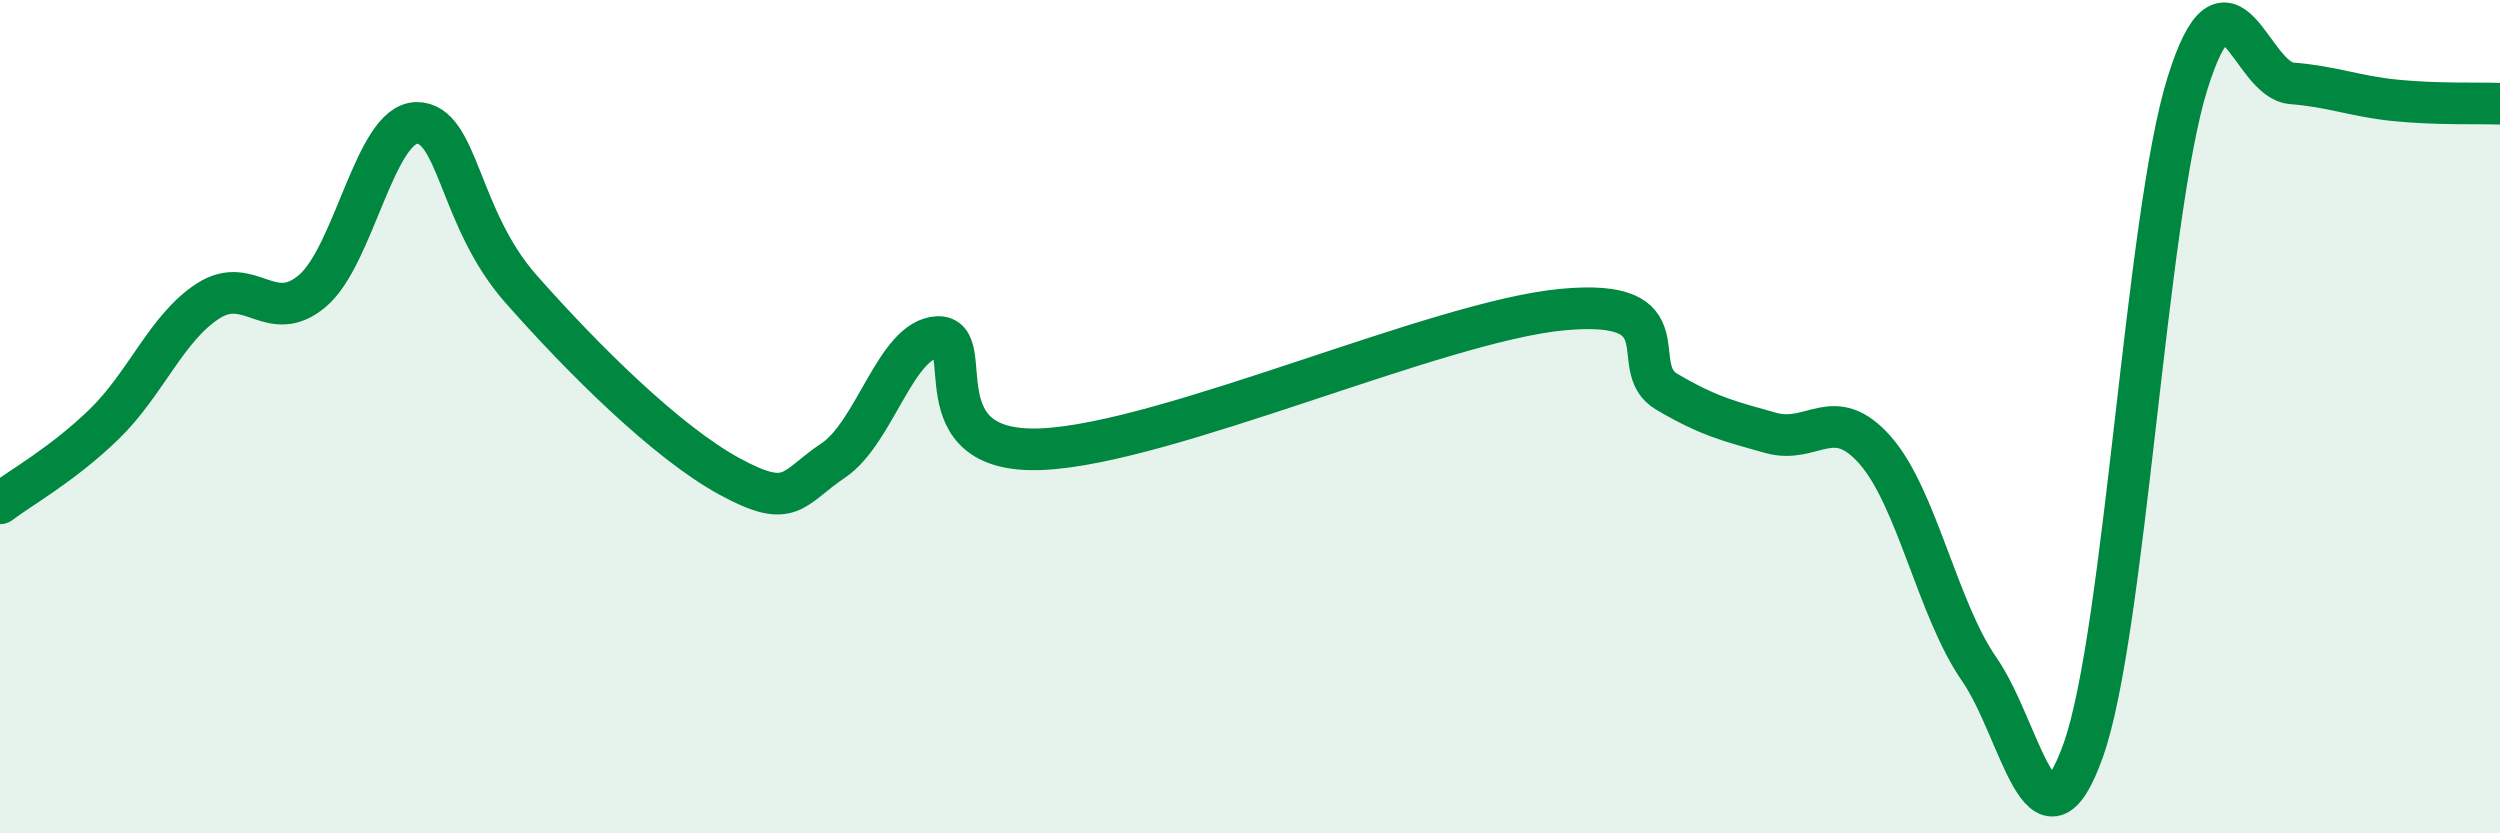
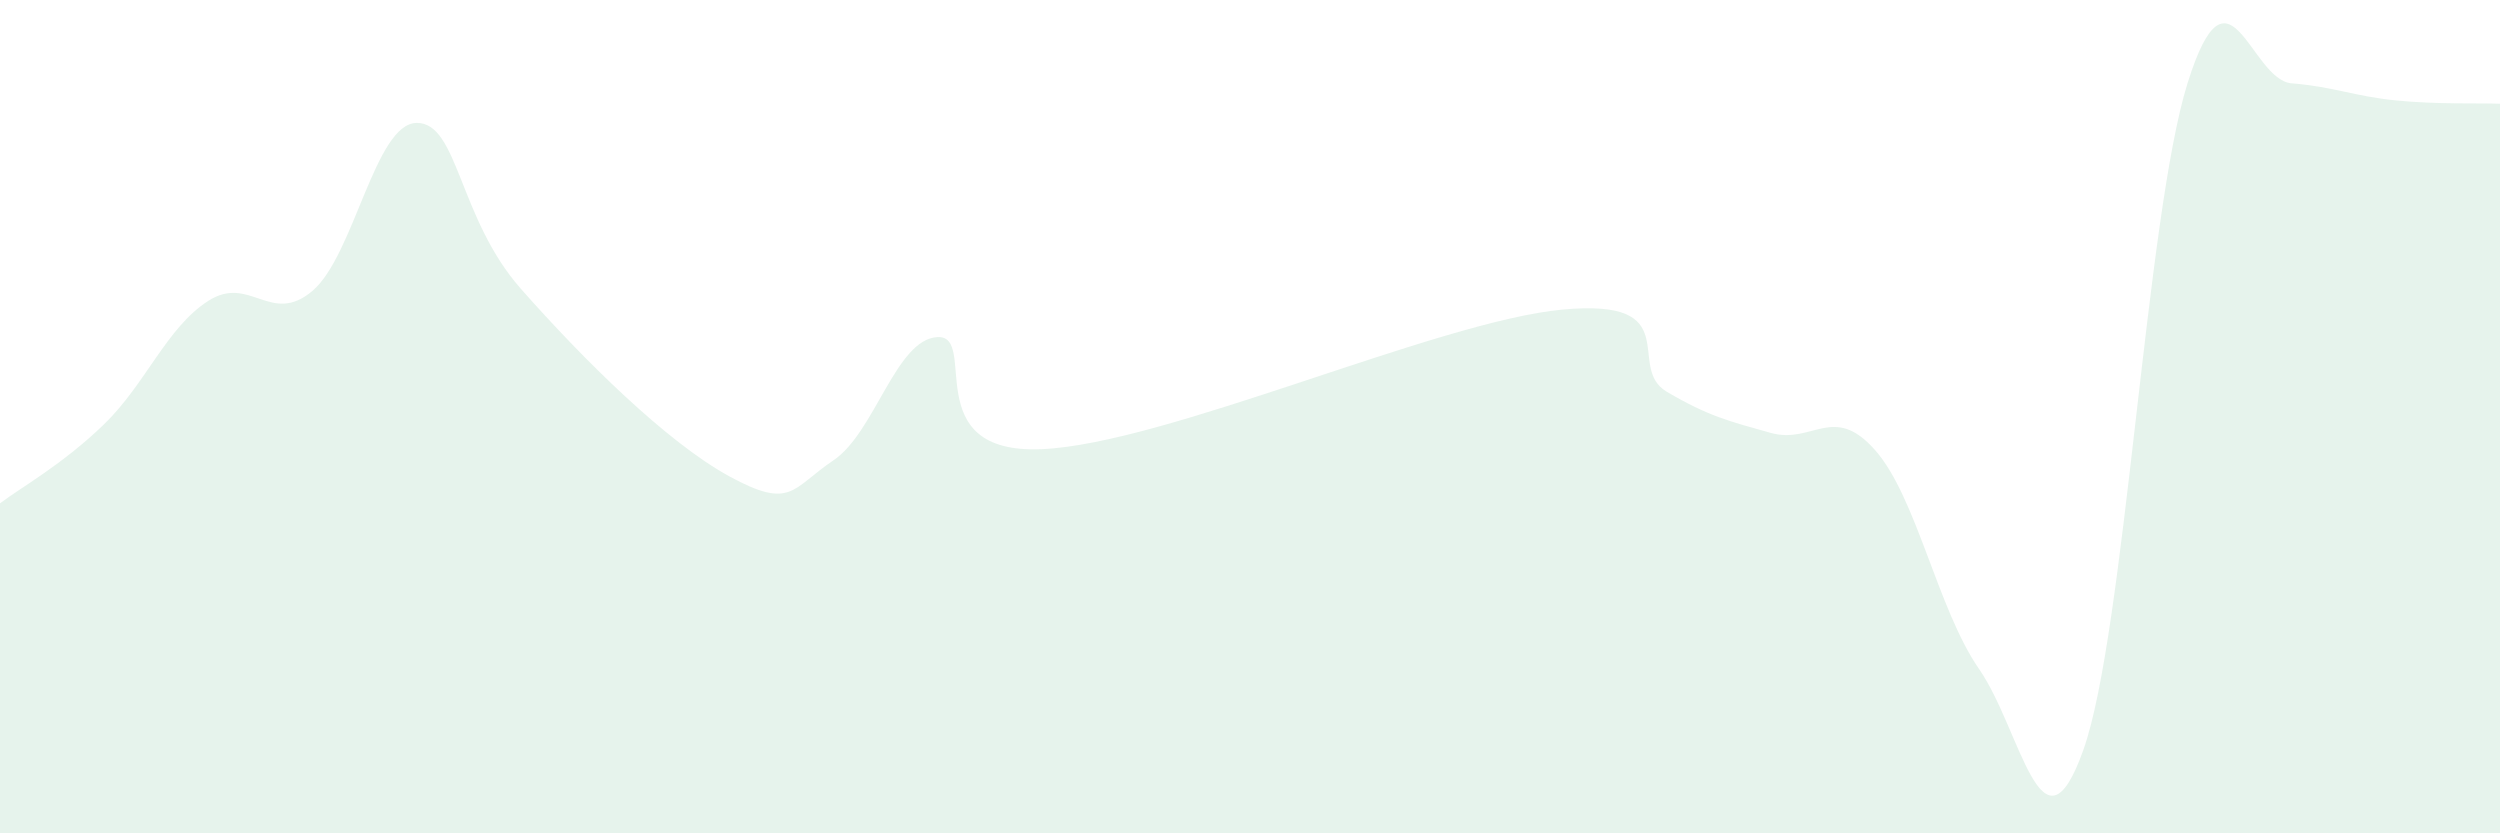
<svg xmlns="http://www.w3.org/2000/svg" width="60" height="20" viewBox="0 0 60 20">
  <path d="M 0,12.08 C 0.5,11.7 1.5,11.15 2.5,10.18 C 3.5,9.21 4,7.86 5,7.22 C 6,6.58 6.5,7.83 7.5,6.98 C 8.5,6.13 9,2.96 10,2.95 C 11,2.94 11,5.23 12.5,6.93 C 14,8.63 16,10.61 17.5,11.43 C 19,12.25 19,11.72 20,11.05 C 21,10.38 21.5,8.14 22.5,8.09 C 23.5,8.04 22,10.91 25,10.78 C 28,10.65 34.5,7.71 37.5,7.43 C 40.5,7.15 39,8.81 40,9.4 C 41,9.99 41.5,10.11 42.5,10.39 C 43.5,10.67 44,9.67 45,10.8 C 46,11.93 46.5,14.62 47.5,16.06 C 48.5,17.5 49,20.81 50,18 C 51,15.19 51.5,5.2 52.5,2 C 53.5,-1.2 54,1.92 55,2 C 56,2.08 56.5,2.31 57.5,2.41 C 58.5,2.51 59.5,2.47 60,2.49L60 20L0 20Z" fill="#008740" opacity="0.1" stroke-linecap="round" stroke-linejoin="round" />
-   <path d="M 0,12.08 C 0.5,11.7 1.5,11.15 2.5,10.18 C 3.5,9.21 4,7.86 5,7.22 C 6,6.58 6.5,7.83 7.5,6.98 C 8.5,6.13 9,2.96 10,2.95 C 11,2.94 11,5.23 12.5,6.93 C 14,8.63 16,10.61 17.5,11.43 C 19,12.25 19,11.72 20,11.05 C 21,10.38 21.5,8.14 22.5,8.09 C 23.5,8.04 22,10.91 25,10.78 C 28,10.65 34.5,7.71 37.5,7.43 C 40.5,7.15 39,8.81 40,9.4 C 41,9.99 41.5,10.11 42.5,10.39 C 43.5,10.67 44,9.67 45,10.8 C 46,11.93 46.5,14.62 47.5,16.06 C 48.5,17.5 49,20.81 50,18 C 51,15.19 51.5,5.2 52.5,2 C 53.5,-1.2 54,1.92 55,2 C 56,2.08 56.5,2.31 57.5,2.41 C 58.5,2.51 59.5,2.47 60,2.49" stroke="#008740" stroke-width="1" fill="none" stroke-linecap="round" stroke-linejoin="round" />
</svg>